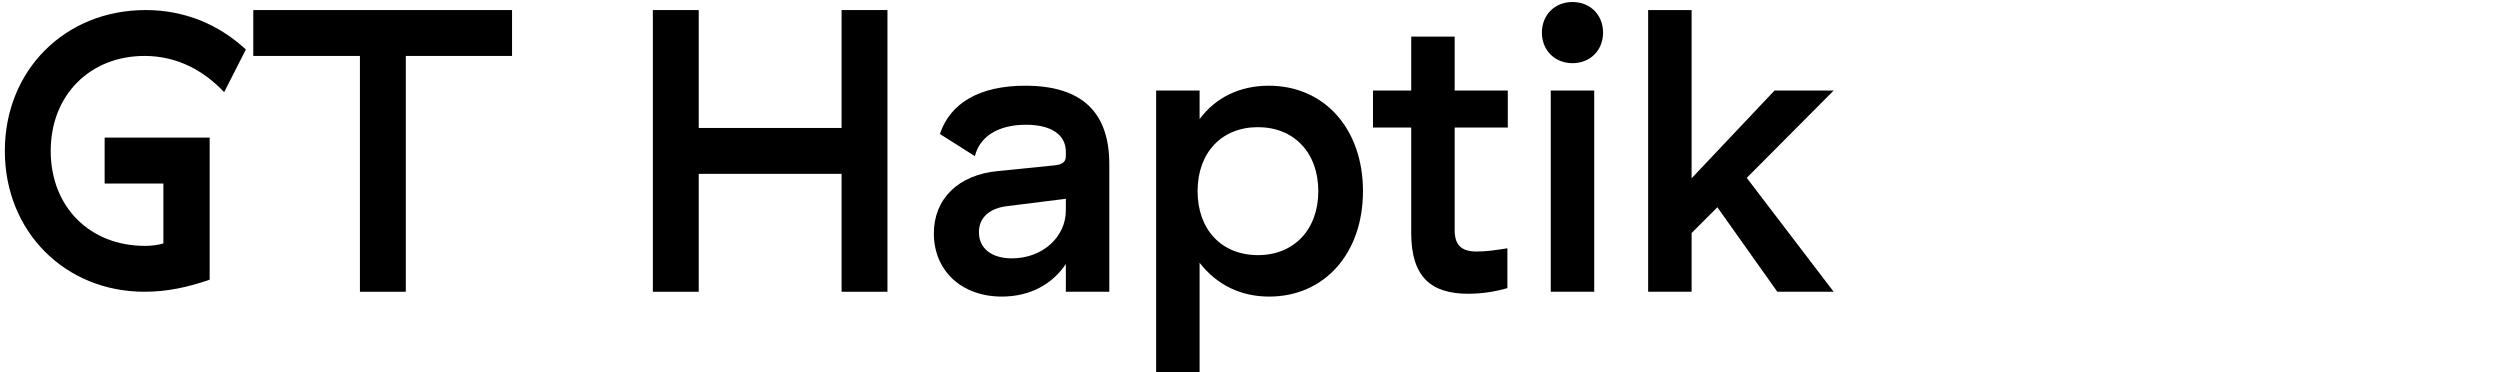
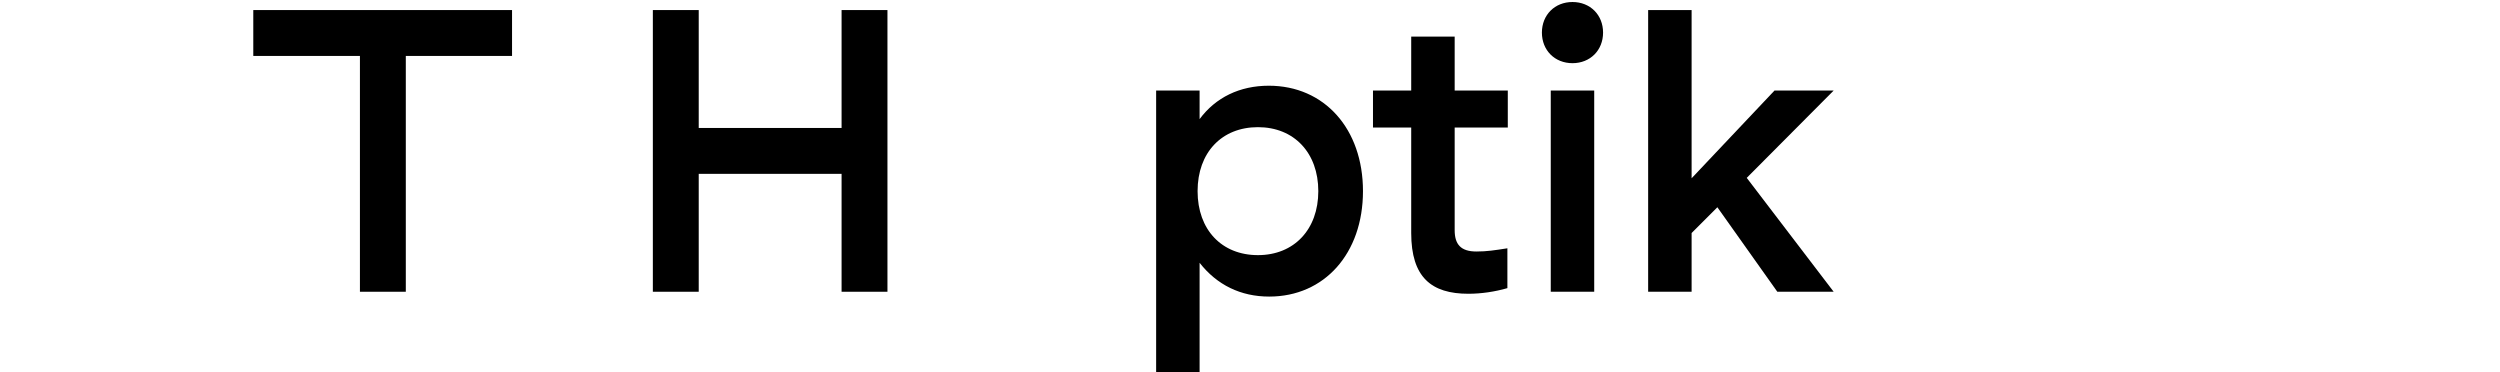
<svg xmlns="http://www.w3.org/2000/svg" width="497" height="74" viewBox="0 0 497 74" fill="none">
-   <path d="M28.721 58C33.361 58 37.521 57.04 41.681 55.6V27.36H20.801V36.48H32.481V48.4C31.281 48.72 30.241 48.88 28.801 48.88C17.921 48.88 10.081 41.2 10.081 30C10.081 18.8 18.001 11.12 28.721 11.12C35.201 11.12 40.481 14 44.561 18.32L48.881 9.84C43.521 4.88 36.721 2 28.961 2C12.881 2 0.961 14 0.961 30C0.961 46.08 12.961 58 28.721 58Z" fill="black" />
  <path d="M71.554 58H80.674V11.12H101.794V2H50.354V11.12H71.554V58Z" fill="black" />
  <path d="M129.786 58H138.906V34.56H167.306V58H176.426V2H167.306V25.44H138.906V2H129.786V58Z" fill="black" />
-   <path d="M186.85 26.64L193.81 31.04C194.77 27.12 198.45 24.8 203.97 24.8C209.01 24.8 211.89 26.8 211.89 30.16V31.04C211.89 32.16 211.25 32.72 209.57 32.88L198.45 34C190.53 34.72 185.65 39.52 185.65 46.4C185.65 53.76 191.09 58.96 199.17 58.96C204.69 58.96 209.17 56.56 211.89 52.48V58H220.53V32.64C220.53 22.24 215.01 17.04 203.81 17.04C194.85 17.04 188.93 20.4 186.85 26.64ZM211.89 39.52V41.84C211.89 47.12 207.25 51.36 201.17 51.36C197.09 51.36 194.61 49.36 194.61 46.16C194.61 43.28 196.69 41.36 200.37 40.96L211.89 39.52Z" fill="black" />
  <path d="M229.84 74H238.48V52.24C241.92 56.64 246.64 58.96 252.32 58.96C263.28 58.96 270.96 50.4 270.96 38C270.96 25.6 263.28 17.04 252.24 17.04C246.48 17.04 241.68 19.36 238.48 23.68V18H229.84V74ZM250.08 50.72C242.88 50.72 238.08 45.68 238.08 38C238.08 30.32 242.88 25.28 250.08 25.28C257.28 25.28 262.08 30.4 262.08 38C262.08 45.6 257.28 50.72 250.08 50.72Z" fill="black" />
  <path d="M299.669 57.28V49.36C297.109 49.76 295.589 50 293.509 50C290.389 50 289.189 48.56 289.189 45.76V25.36H299.749V18H289.189V7.28H280.549V18H272.949V25.36H280.549V46.32C280.549 55.12 284.549 58.4 291.909 58.4C294.469 58.4 297.189 58 299.669 57.28Z" fill="black" />
  <path d="M312.61 12.56C316.13 12.56 318.69 10 318.69 6.48C318.69 2.96 316.13 0.4 312.61 0.4C309.09 0.4 306.53 2.96 306.53 6.48C306.53 10 309.09 12.56 312.61 12.56ZM316.93 18H308.29V58H316.93V18Z" fill="black" />
  <path d="M341.412 41.2L353.332 58H364.532L347.252 35.36L364.532 18H352.772L336.292 35.44V2H327.652V58H336.292V46.32L341.412 41.2Z" fill="black" />
</svg>